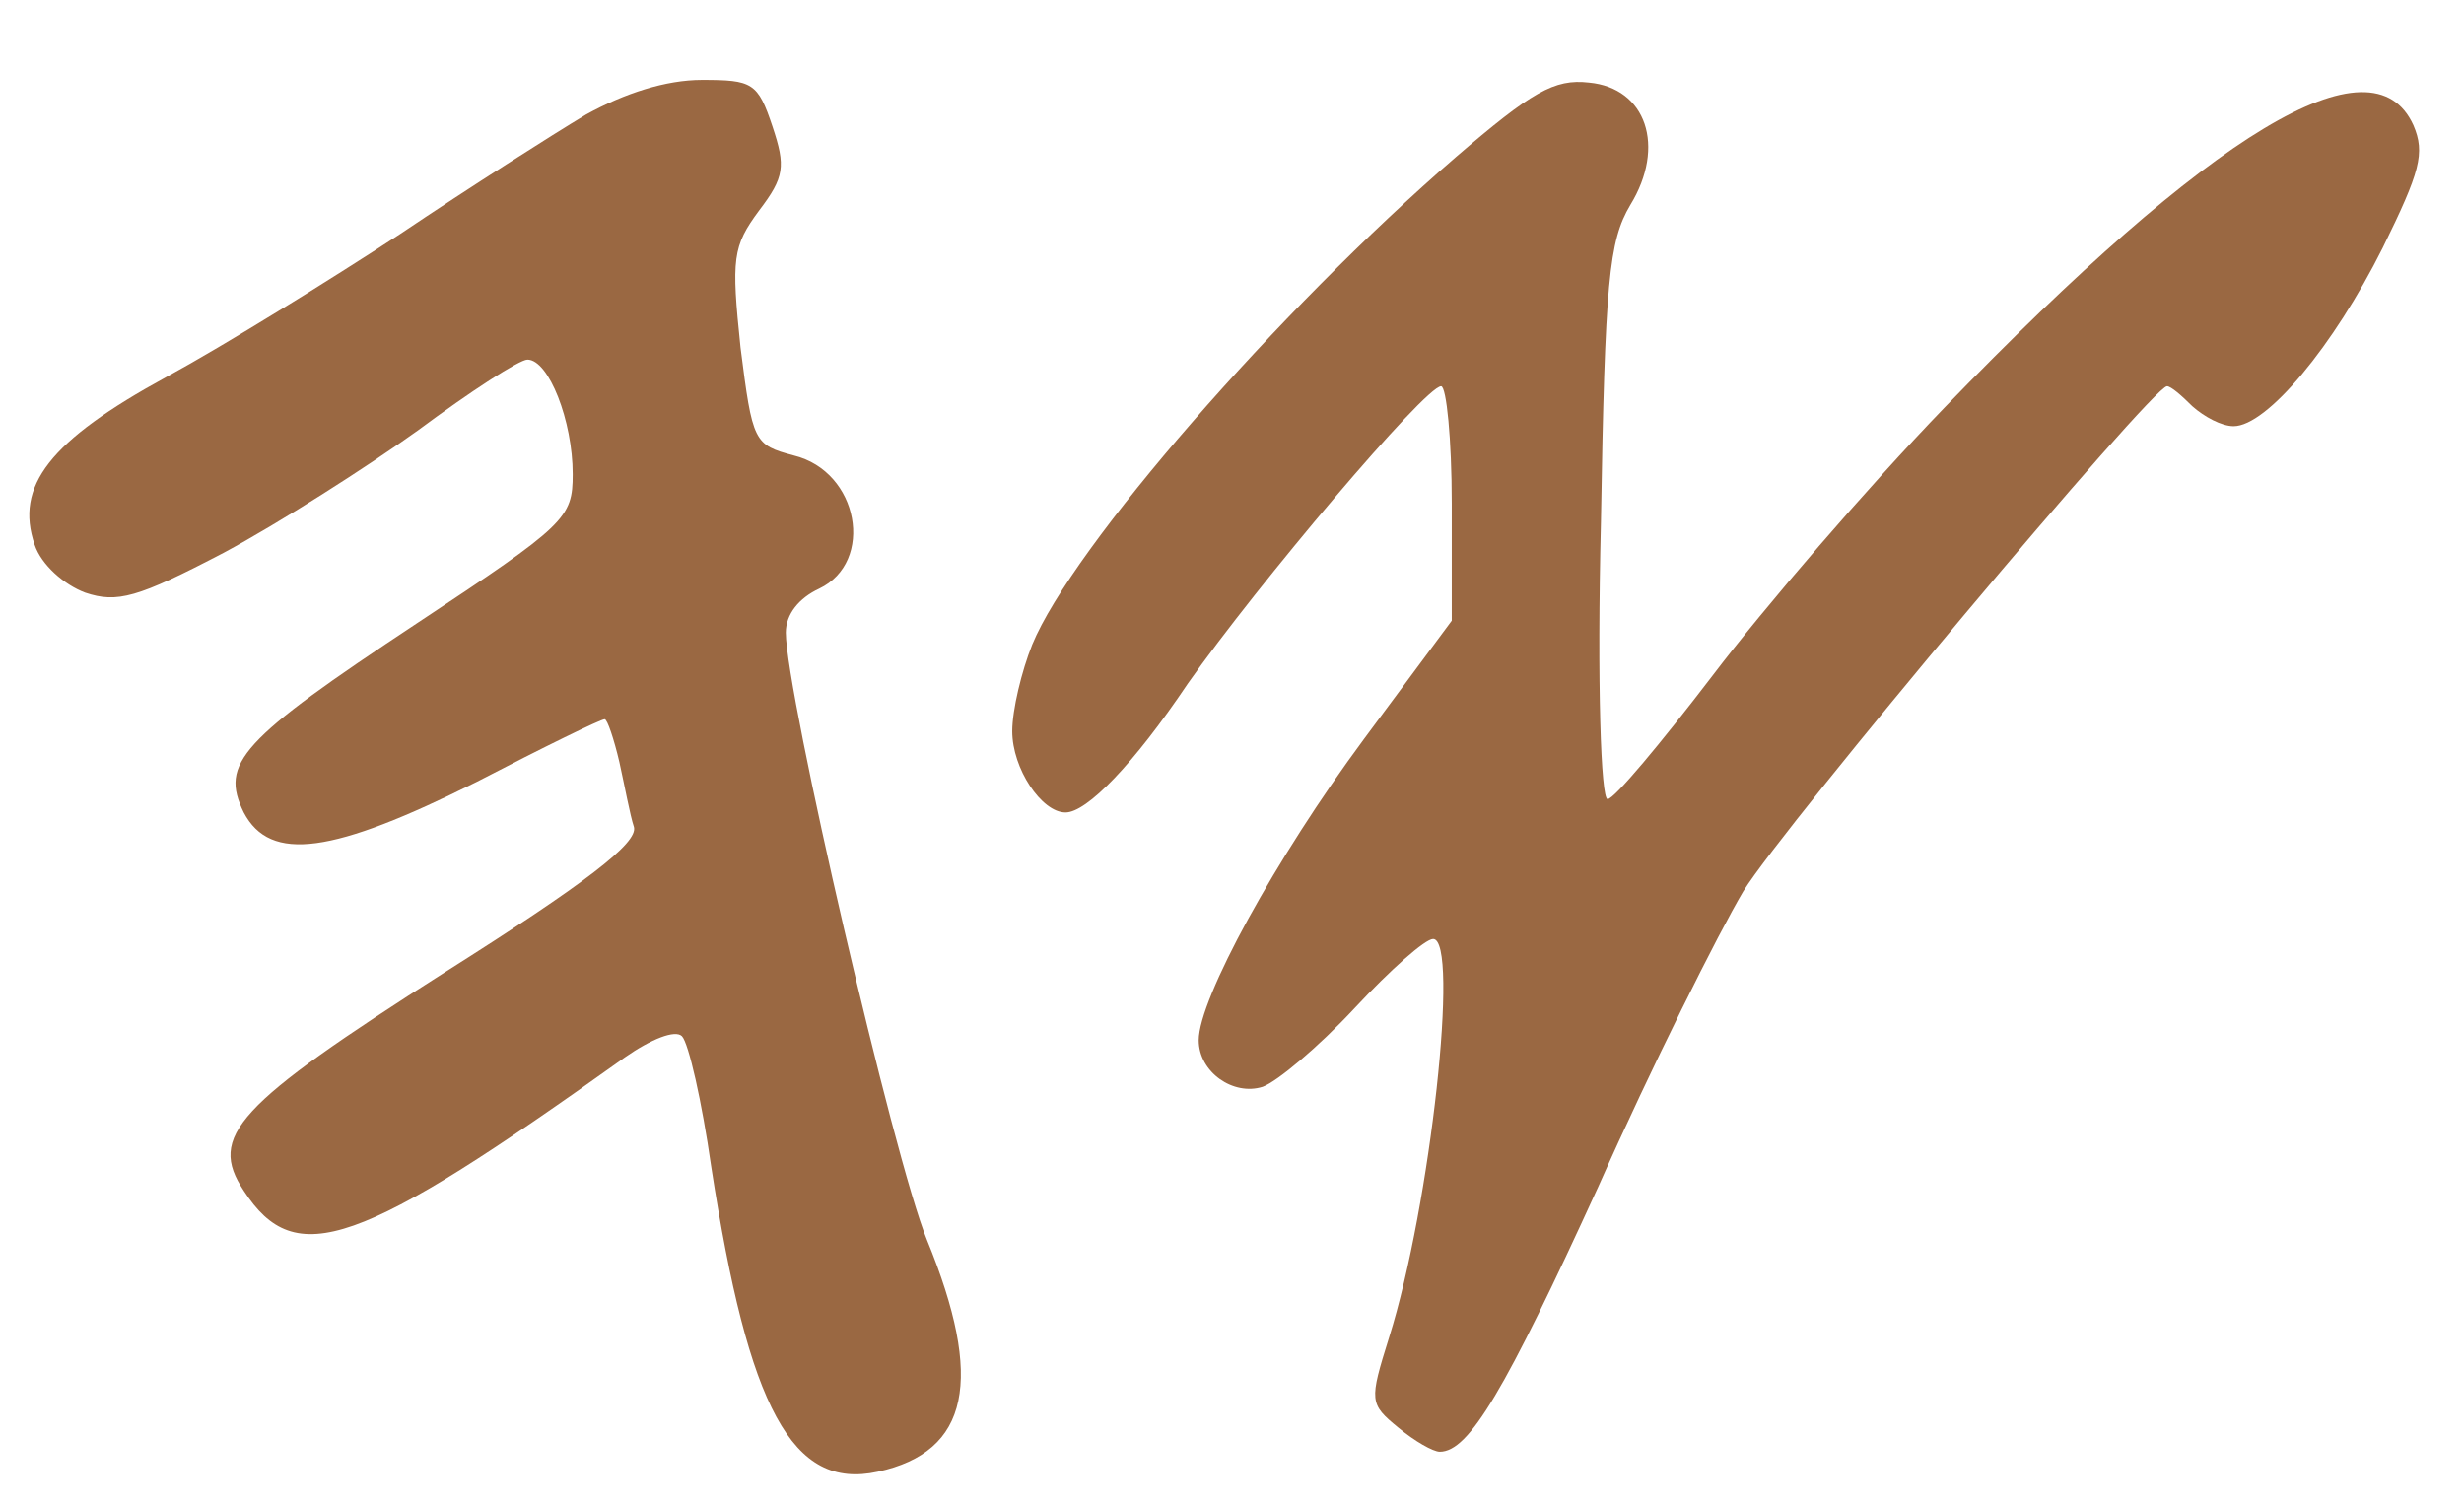
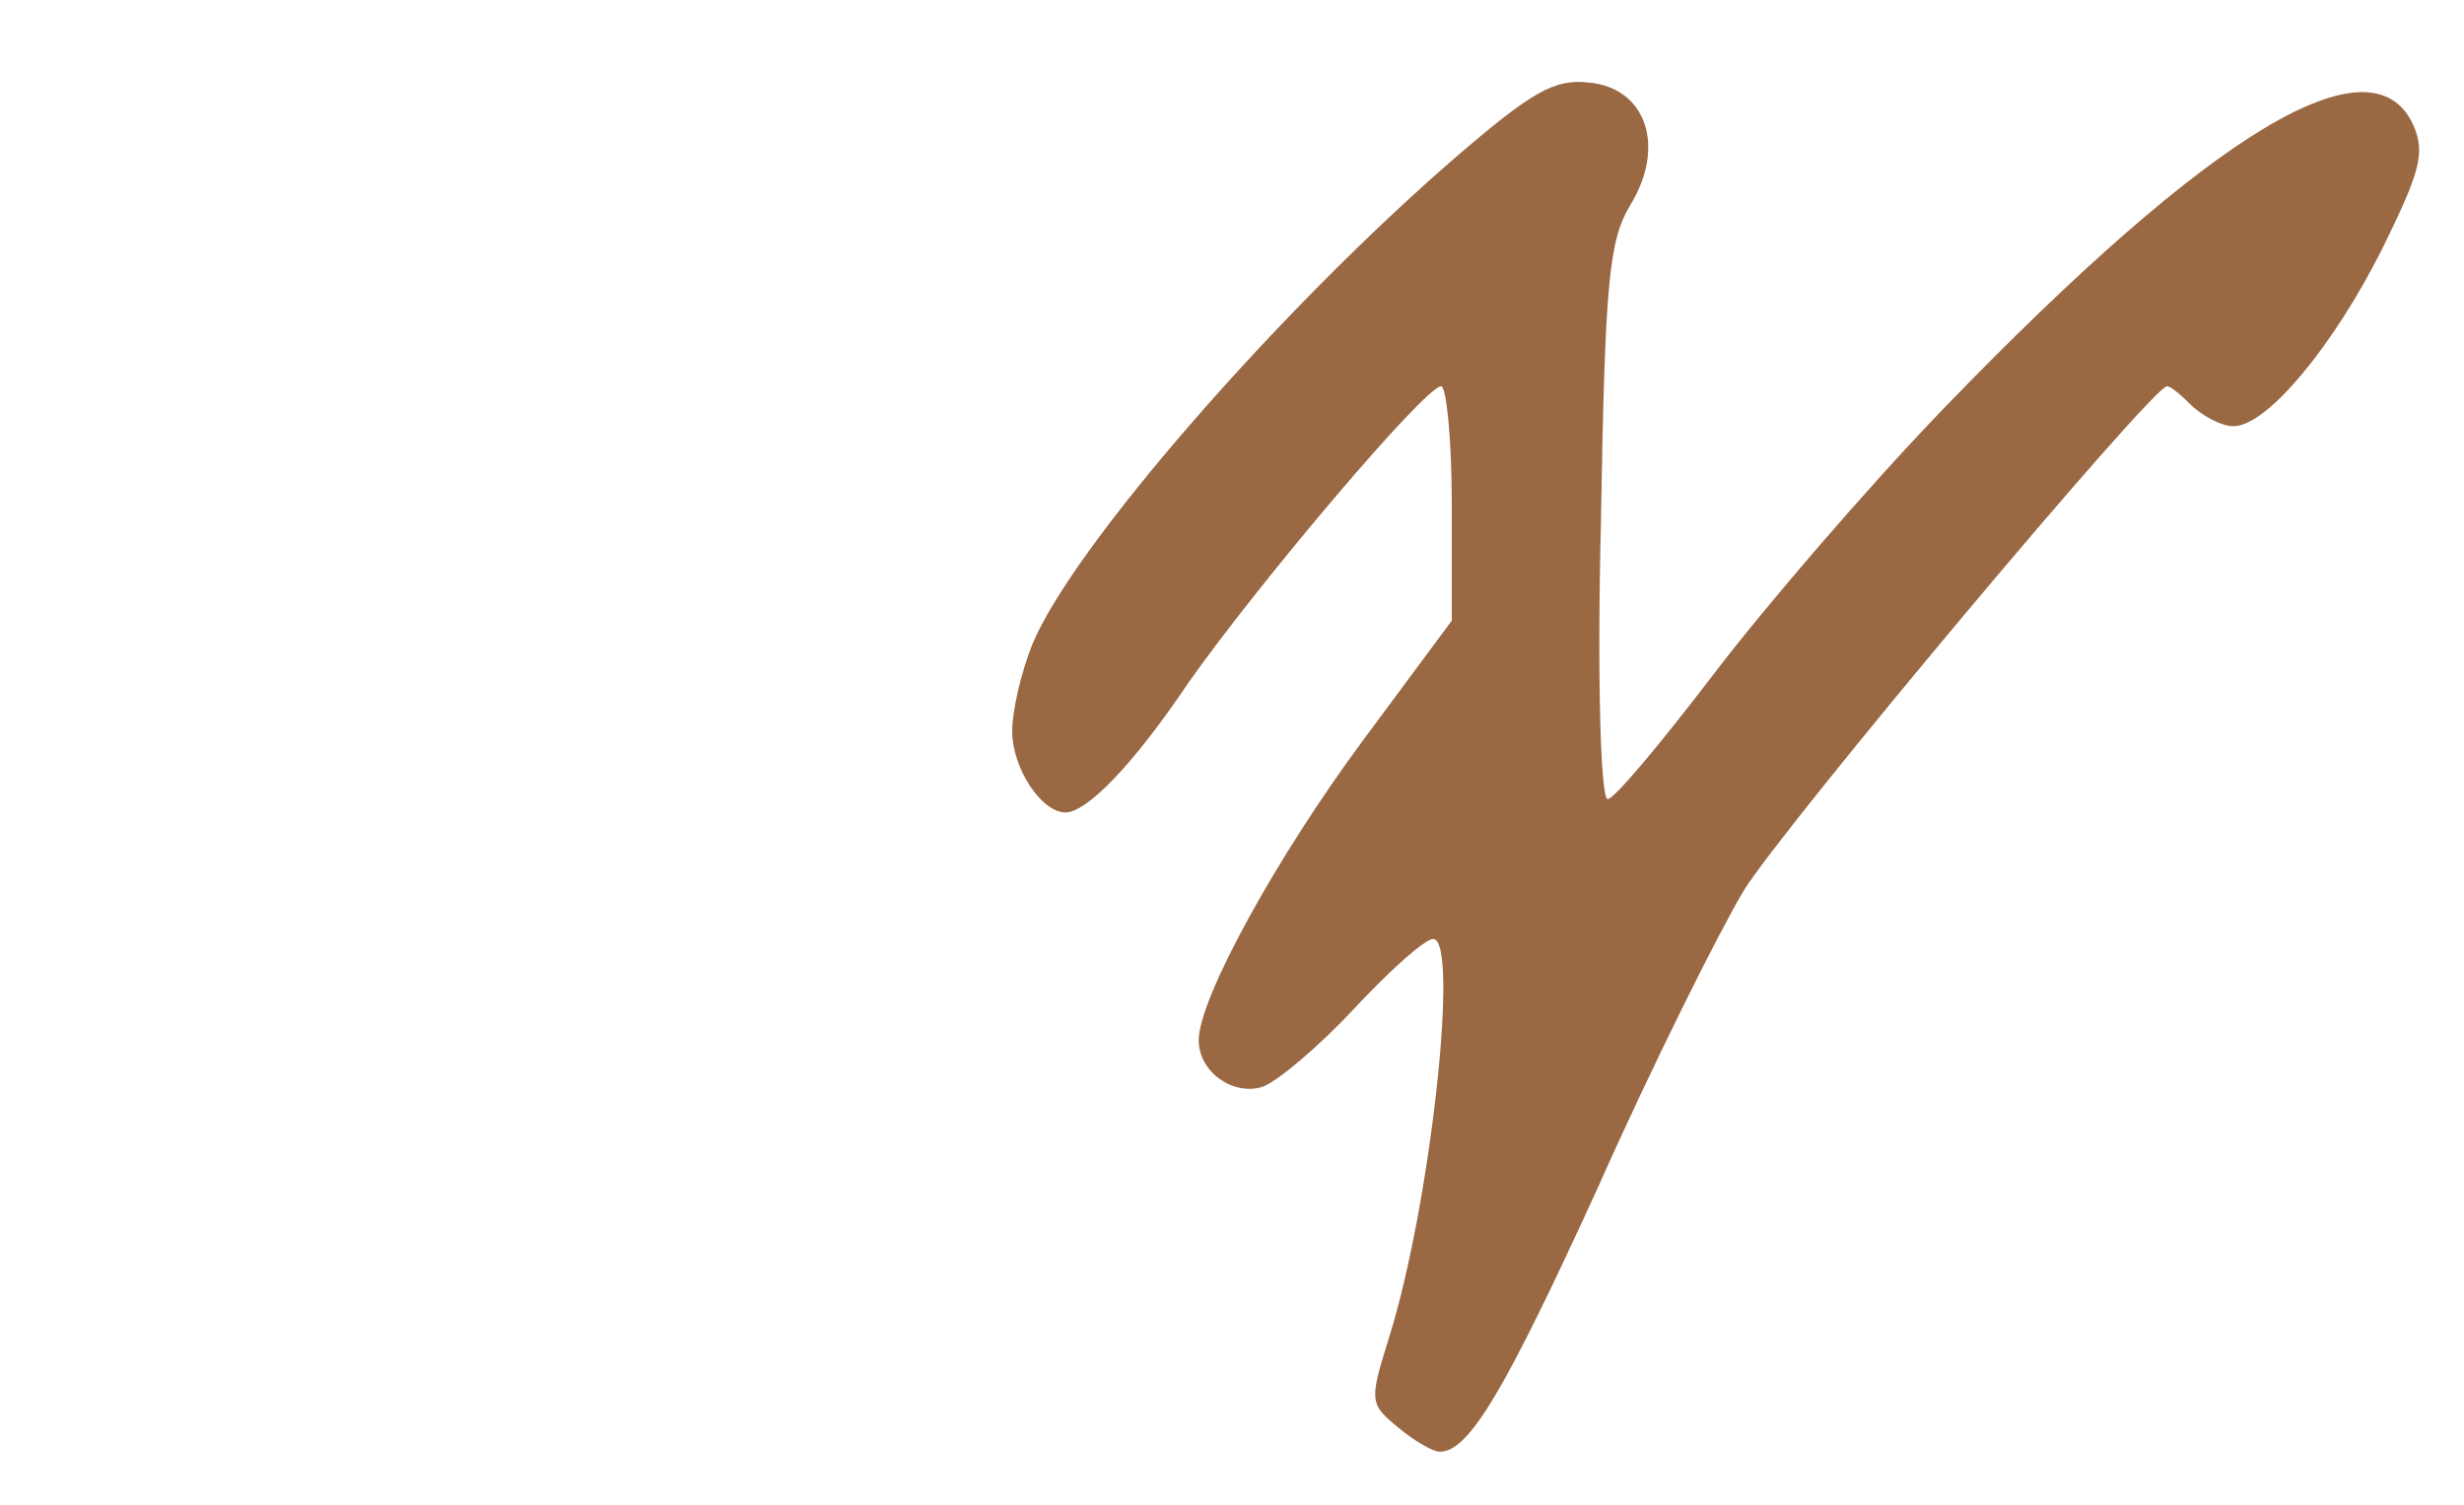
<svg xmlns="http://www.w3.org/2000/svg" version="1.0" width="185pt" height="113pt" viewBox="0 0 185 113" preserveAspectRatio="xMidYMid meet">
  <g transform="translate(0,113) scale(0.1,-0.1)" fill="#9a6842" stroke="none">
-     <path d="M440 1044 c-25 -15 -88 -55 -140 -90 -52 -34 -131 -83 -175 -107 -88 -48 -114 -82 -99 -126 5 -15 22 -30 38 -36 24 -8 39 -4 104 30 41 22 107 64 146 92 39 29 76 53 82 53 16 0 34 -46 34 -86 0 -33 -5 -38 -117 -112 -133 -88 -148 -105 -130 -142 20 -38 67 -31 175 23 50 26 93 47 96 47 2 0 7 -15 11 -32 4 -18 8 -40 11 -49 3 -12 -36 -42 -142 -109 -157 -100 -178 -123 -151 -164 39 -60 86 -43 286 100 20 14 38 21 43 16 5 -5 15 -49 22 -98 28 -182 61 -243 125 -229 69 15 80 69 37 174 -25 61 -106 411 -106 456 0 14 10 26 25 33 42 20 30 88 -19 100 -30 8 -31 10 -40 81 -7 67 -6 76 14 103 19 25 20 33 10 63 -11 33 -15 35 -53 35 -27 0 -58 -10 -87 -26z" />
    <path d="M1093 1012 c-133 -115 -288 -293 -318 -366 -8 -20 -15 -49 -15 -65 0 -28 22 -61 40 -61 16 0 51 36 92 97 52 74 178 223 190 223 4 0 8 -40 8 -88 l0 -88 -66 -89 c-66 -89 -124 -195 -124 -226 0 -24 26 -42 48 -35 11 4 42 30 69 59 27 29 53 52 59 52 20 0 -2 -200 -33 -299 -15 -48 -15 -50 7 -68 12 -10 26 -18 31 -18 22 0 49 46 119 199 40 90 90 190 109 222 31 50 307 379 318 379 3 0 11 -7 19 -15 9 -8 22 -15 31 -15 25 0 75 60 112 134 28 57 32 71 23 92 -31 68 -151 -4 -352 -212 -58 -60 -136 -151 -174 -201 -39 -51 -74 -93 -79 -93 -5 0 -8 86 -5 208 3 181 6 211 22 238 27 44 12 88 -31 92 -26 3 -43 -7 -100 -56z" />
  </g>
</svg>